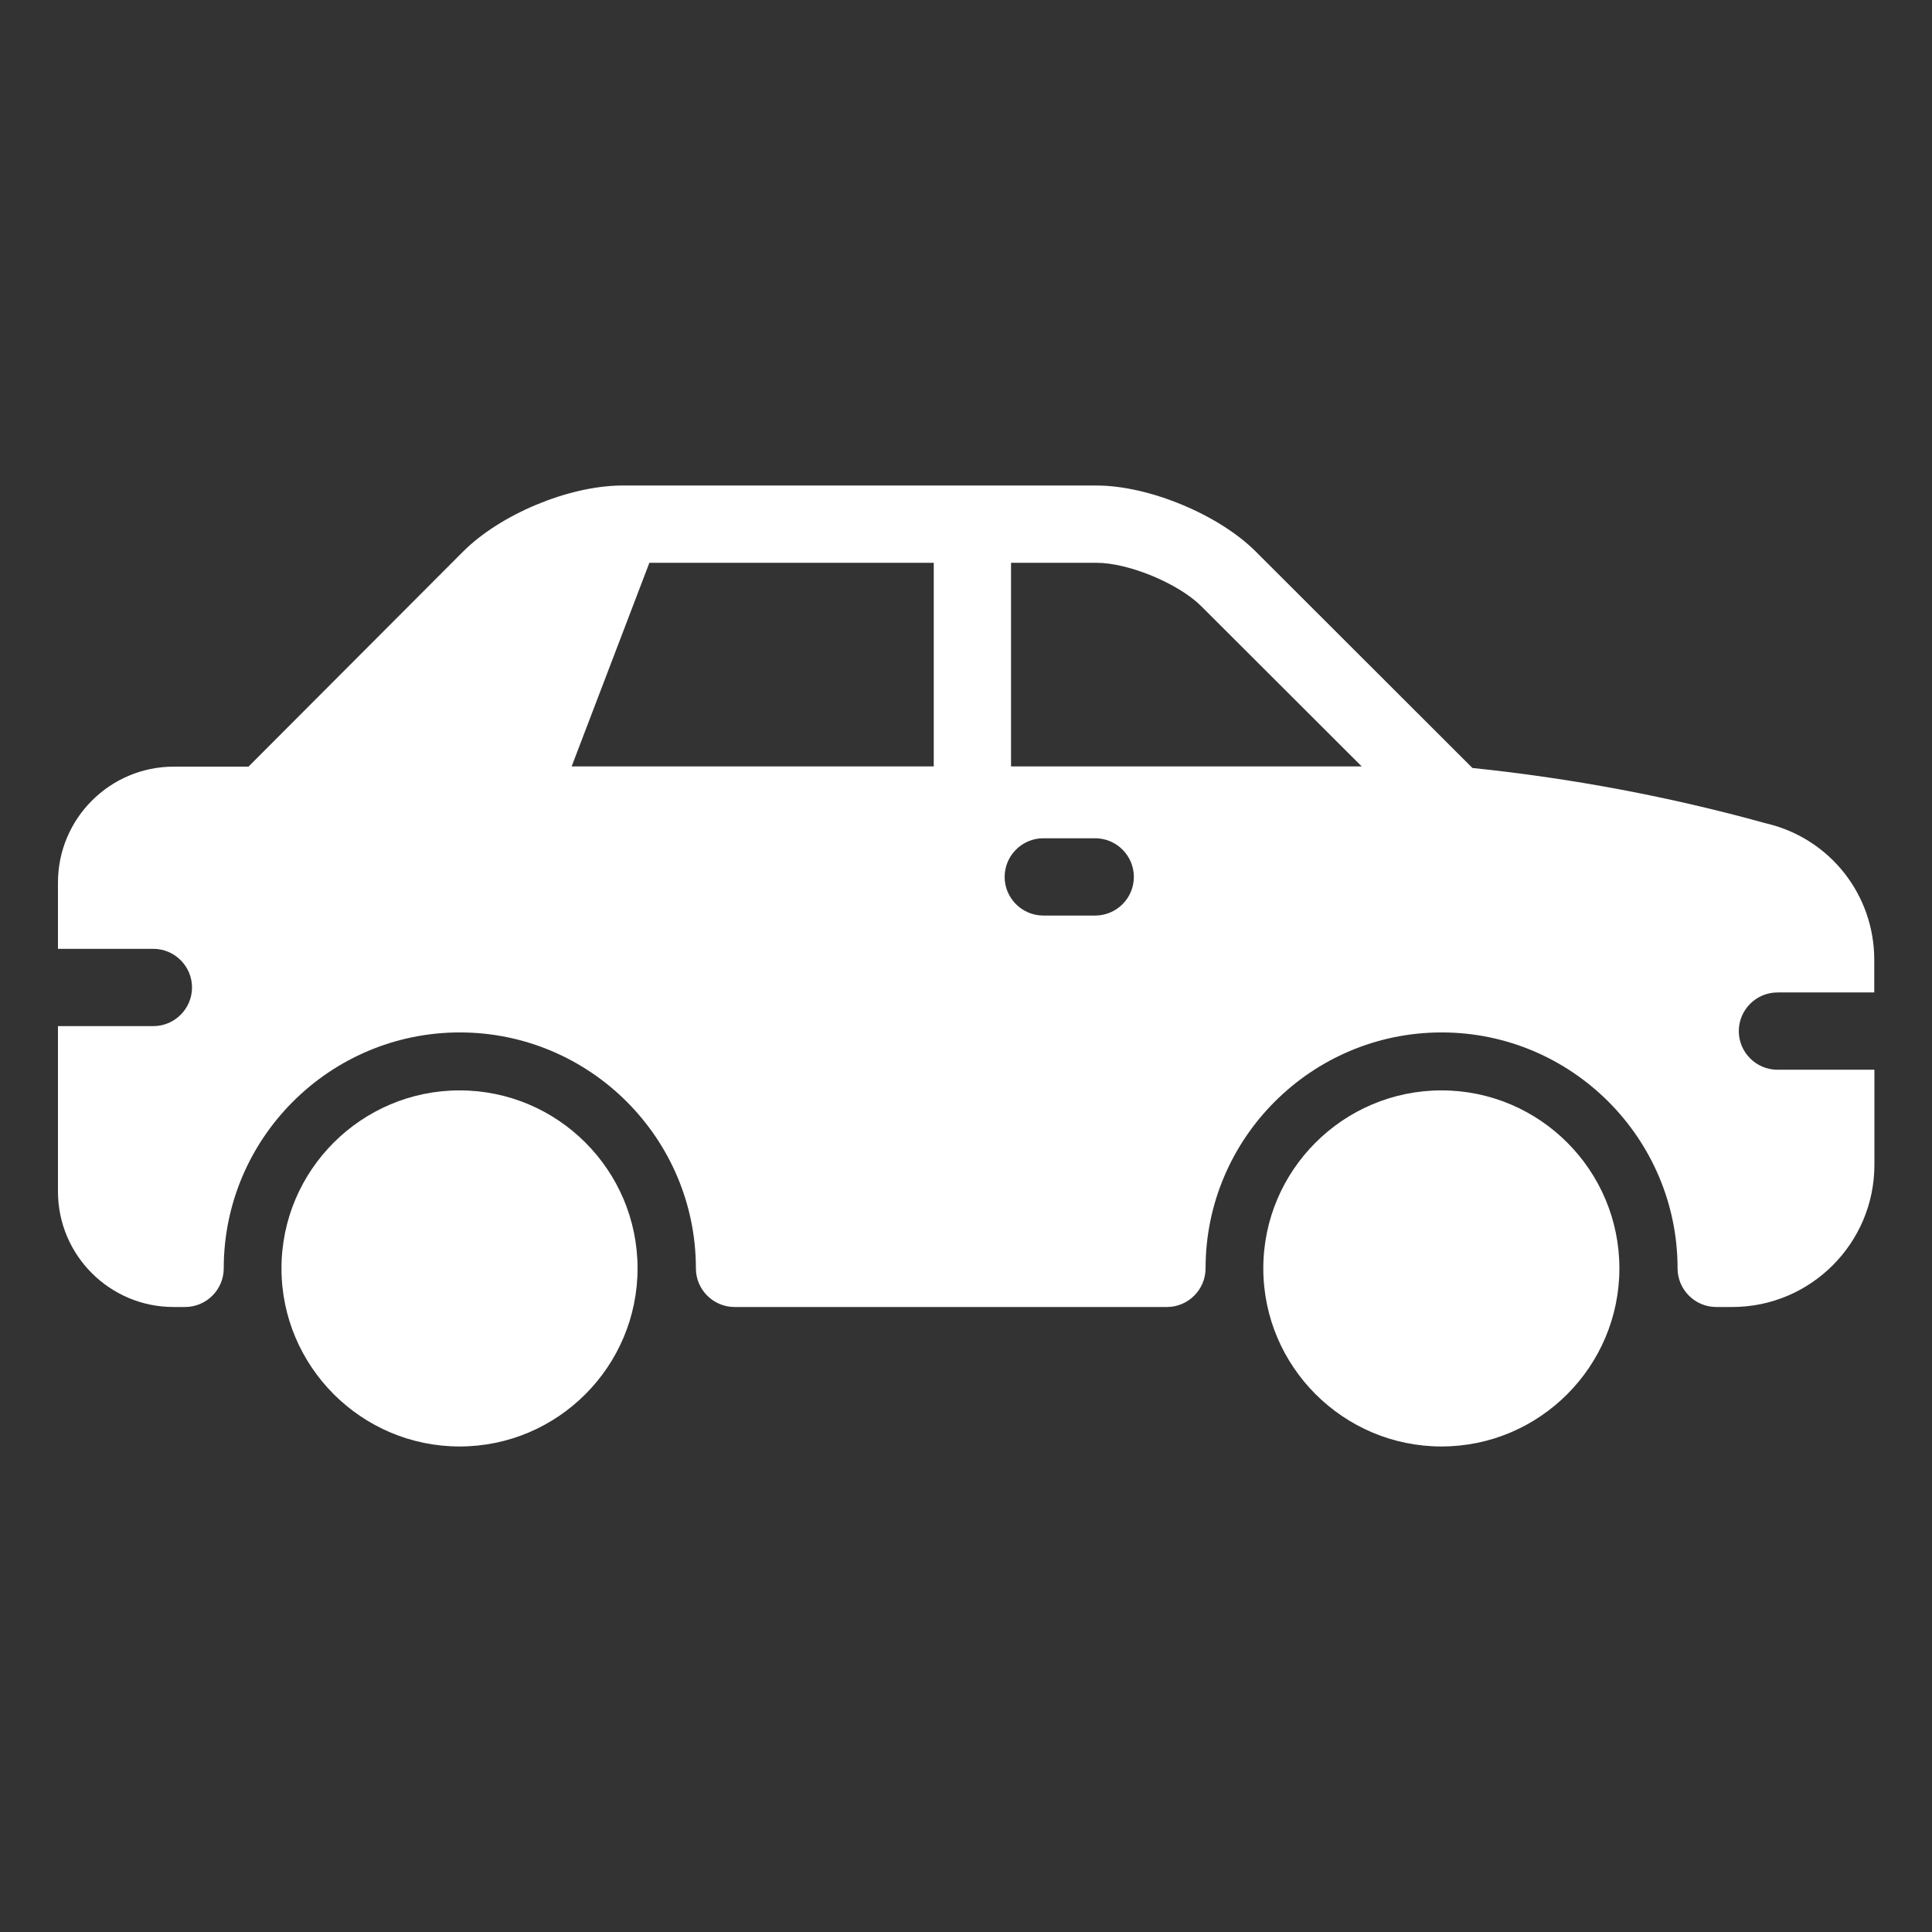
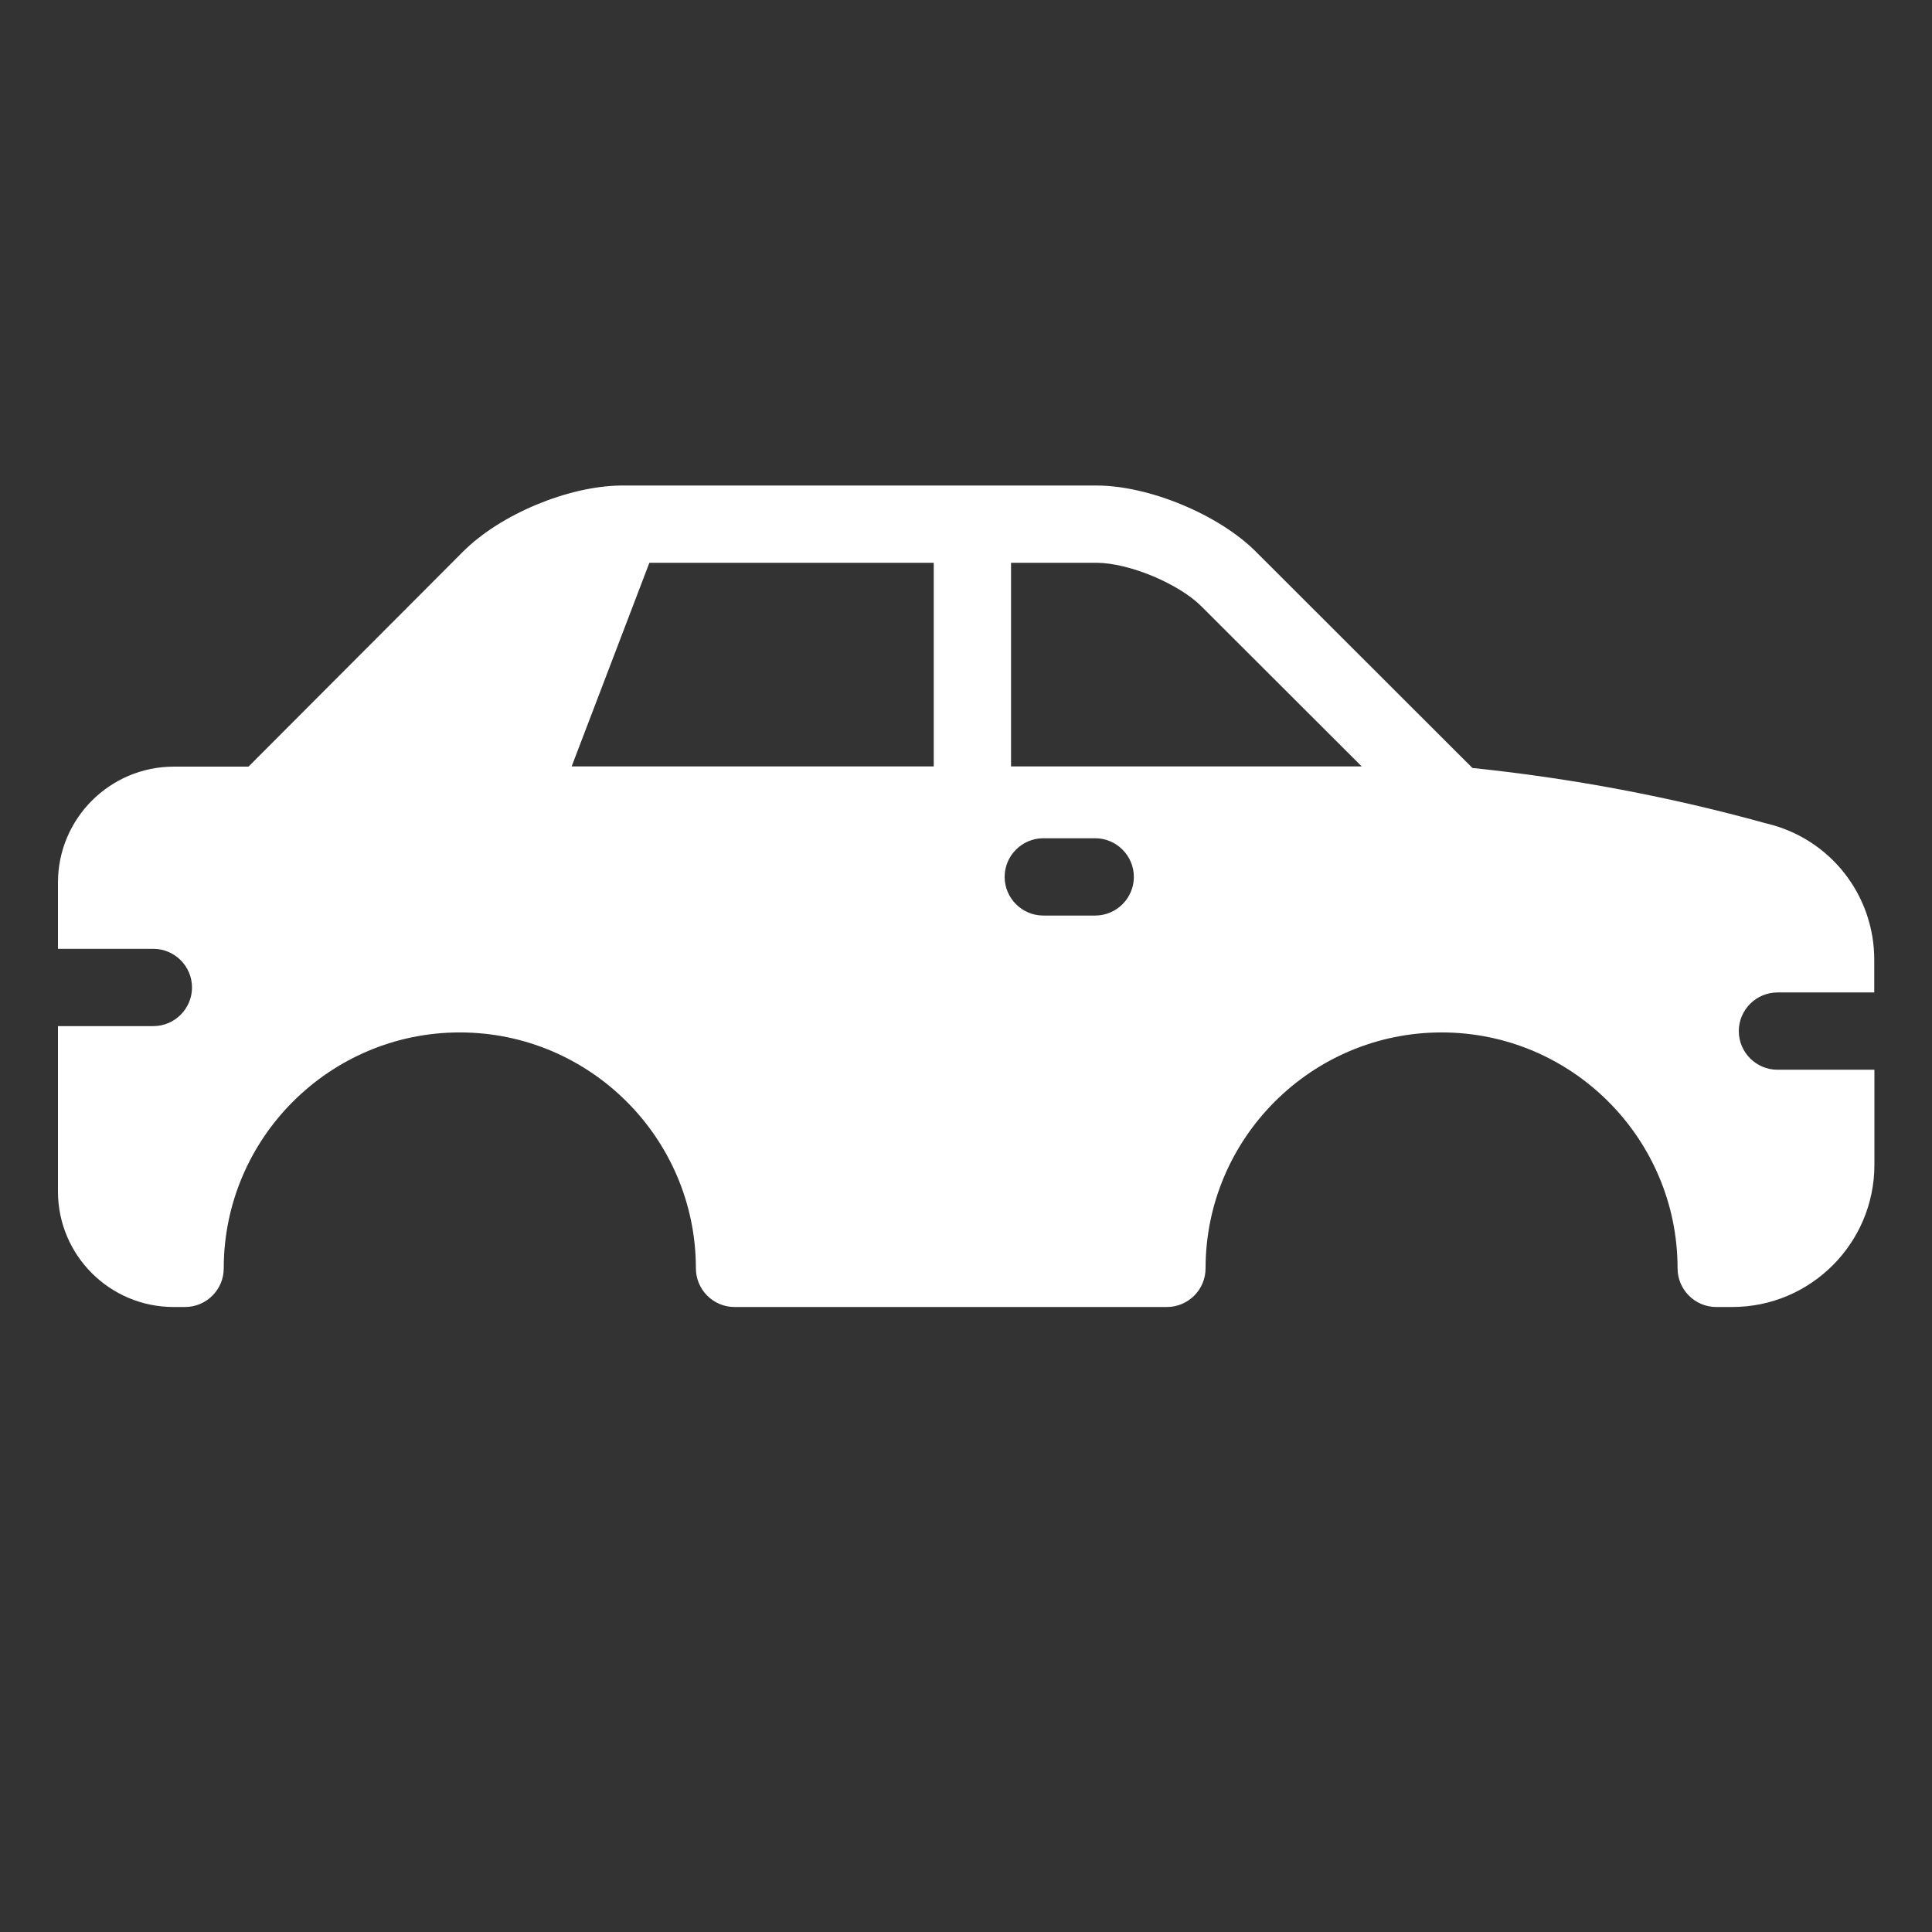
<svg xmlns="http://www.w3.org/2000/svg" width="26" height="26" viewBox="0 0 26 26" fill="none">
  <rect x="0" y="0" width="26" height="26" fill="#333333" stroke="none" />
-   <path d="M19.399 14.674C18.078 14.674 17.001 15.748 17.001 17.069C17.001 18.39 18.078 19.466 19.399 19.466C20.719 19.466 21.793 18.39 21.793 17.069C21.793 15.748 20.719 14.674 19.399 14.674Z" fill="white" />
-   <path d="M6.185 14.674C4.865 14.674 3.788 15.748 3.788 17.069C3.788 18.39 4.865 19.466 6.185 19.466C7.506 19.466 8.58 18.39 8.58 17.069C8.58 15.748 7.506 14.674 6.185 14.674Z" fill="white" />
  <path d="M23.92 14.396C23.634 14.396 23.4 14.162 23.4 13.876C23.4 13.59 23.634 13.356 23.92 13.356H25.223V12.917C25.223 12.043 24.63 11.289 23.782 11.084C23.777 11.081 23.769 11.081 23.761 11.079C22.474 10.722 21.148 10.473 19.815 10.335L16.9 7.423C16.401 6.924 15.46 6.534 14.758 6.534H8.38C8.375 6.534 8.372 6.534 8.367 6.534C8.362 6.534 8.356 6.534 8.349 6.534C7.641 6.544 6.737 6.921 6.235 7.42L3.344 10.317H2.34C1.479 10.317 0.78 11.016 0.78 11.877V12.769H2.064C2.35 12.769 2.584 13.003 2.584 13.289C2.584 13.575 2.35 13.809 2.064 13.809H0.78V16.034C0.78 16.892 1.477 17.589 2.335 17.589H2.491C2.777 17.589 3.011 17.355 3.011 17.069C3.011 15.319 4.436 13.894 6.188 13.894C7.94 13.894 9.365 15.319 9.365 17.069C9.365 17.355 9.599 17.589 9.885 17.589H15.704C15.99 17.589 16.224 17.355 16.224 17.069C16.224 15.319 17.649 13.894 19.401 13.894C21.151 13.894 22.576 15.319 22.576 17.069C22.576 17.355 22.81 17.589 23.096 17.589H23.312C24.367 17.589 25.225 16.731 25.225 15.675V14.396H23.92ZM12.566 10.314H7.693L8.739 7.574H12.566V10.314ZM14.739 12.321H14.04C13.754 12.321 13.52 12.087 13.52 11.801C13.52 11.515 13.754 11.281 14.04 11.281H14.739C15.025 11.281 15.259 11.515 15.259 11.801C15.259 12.087 15.025 12.321 14.739 12.321ZM13.606 10.314V7.574H14.758C15.189 7.574 15.86 7.852 16.167 8.159L18.325 10.314H13.606Z" fill="white" />
</svg>